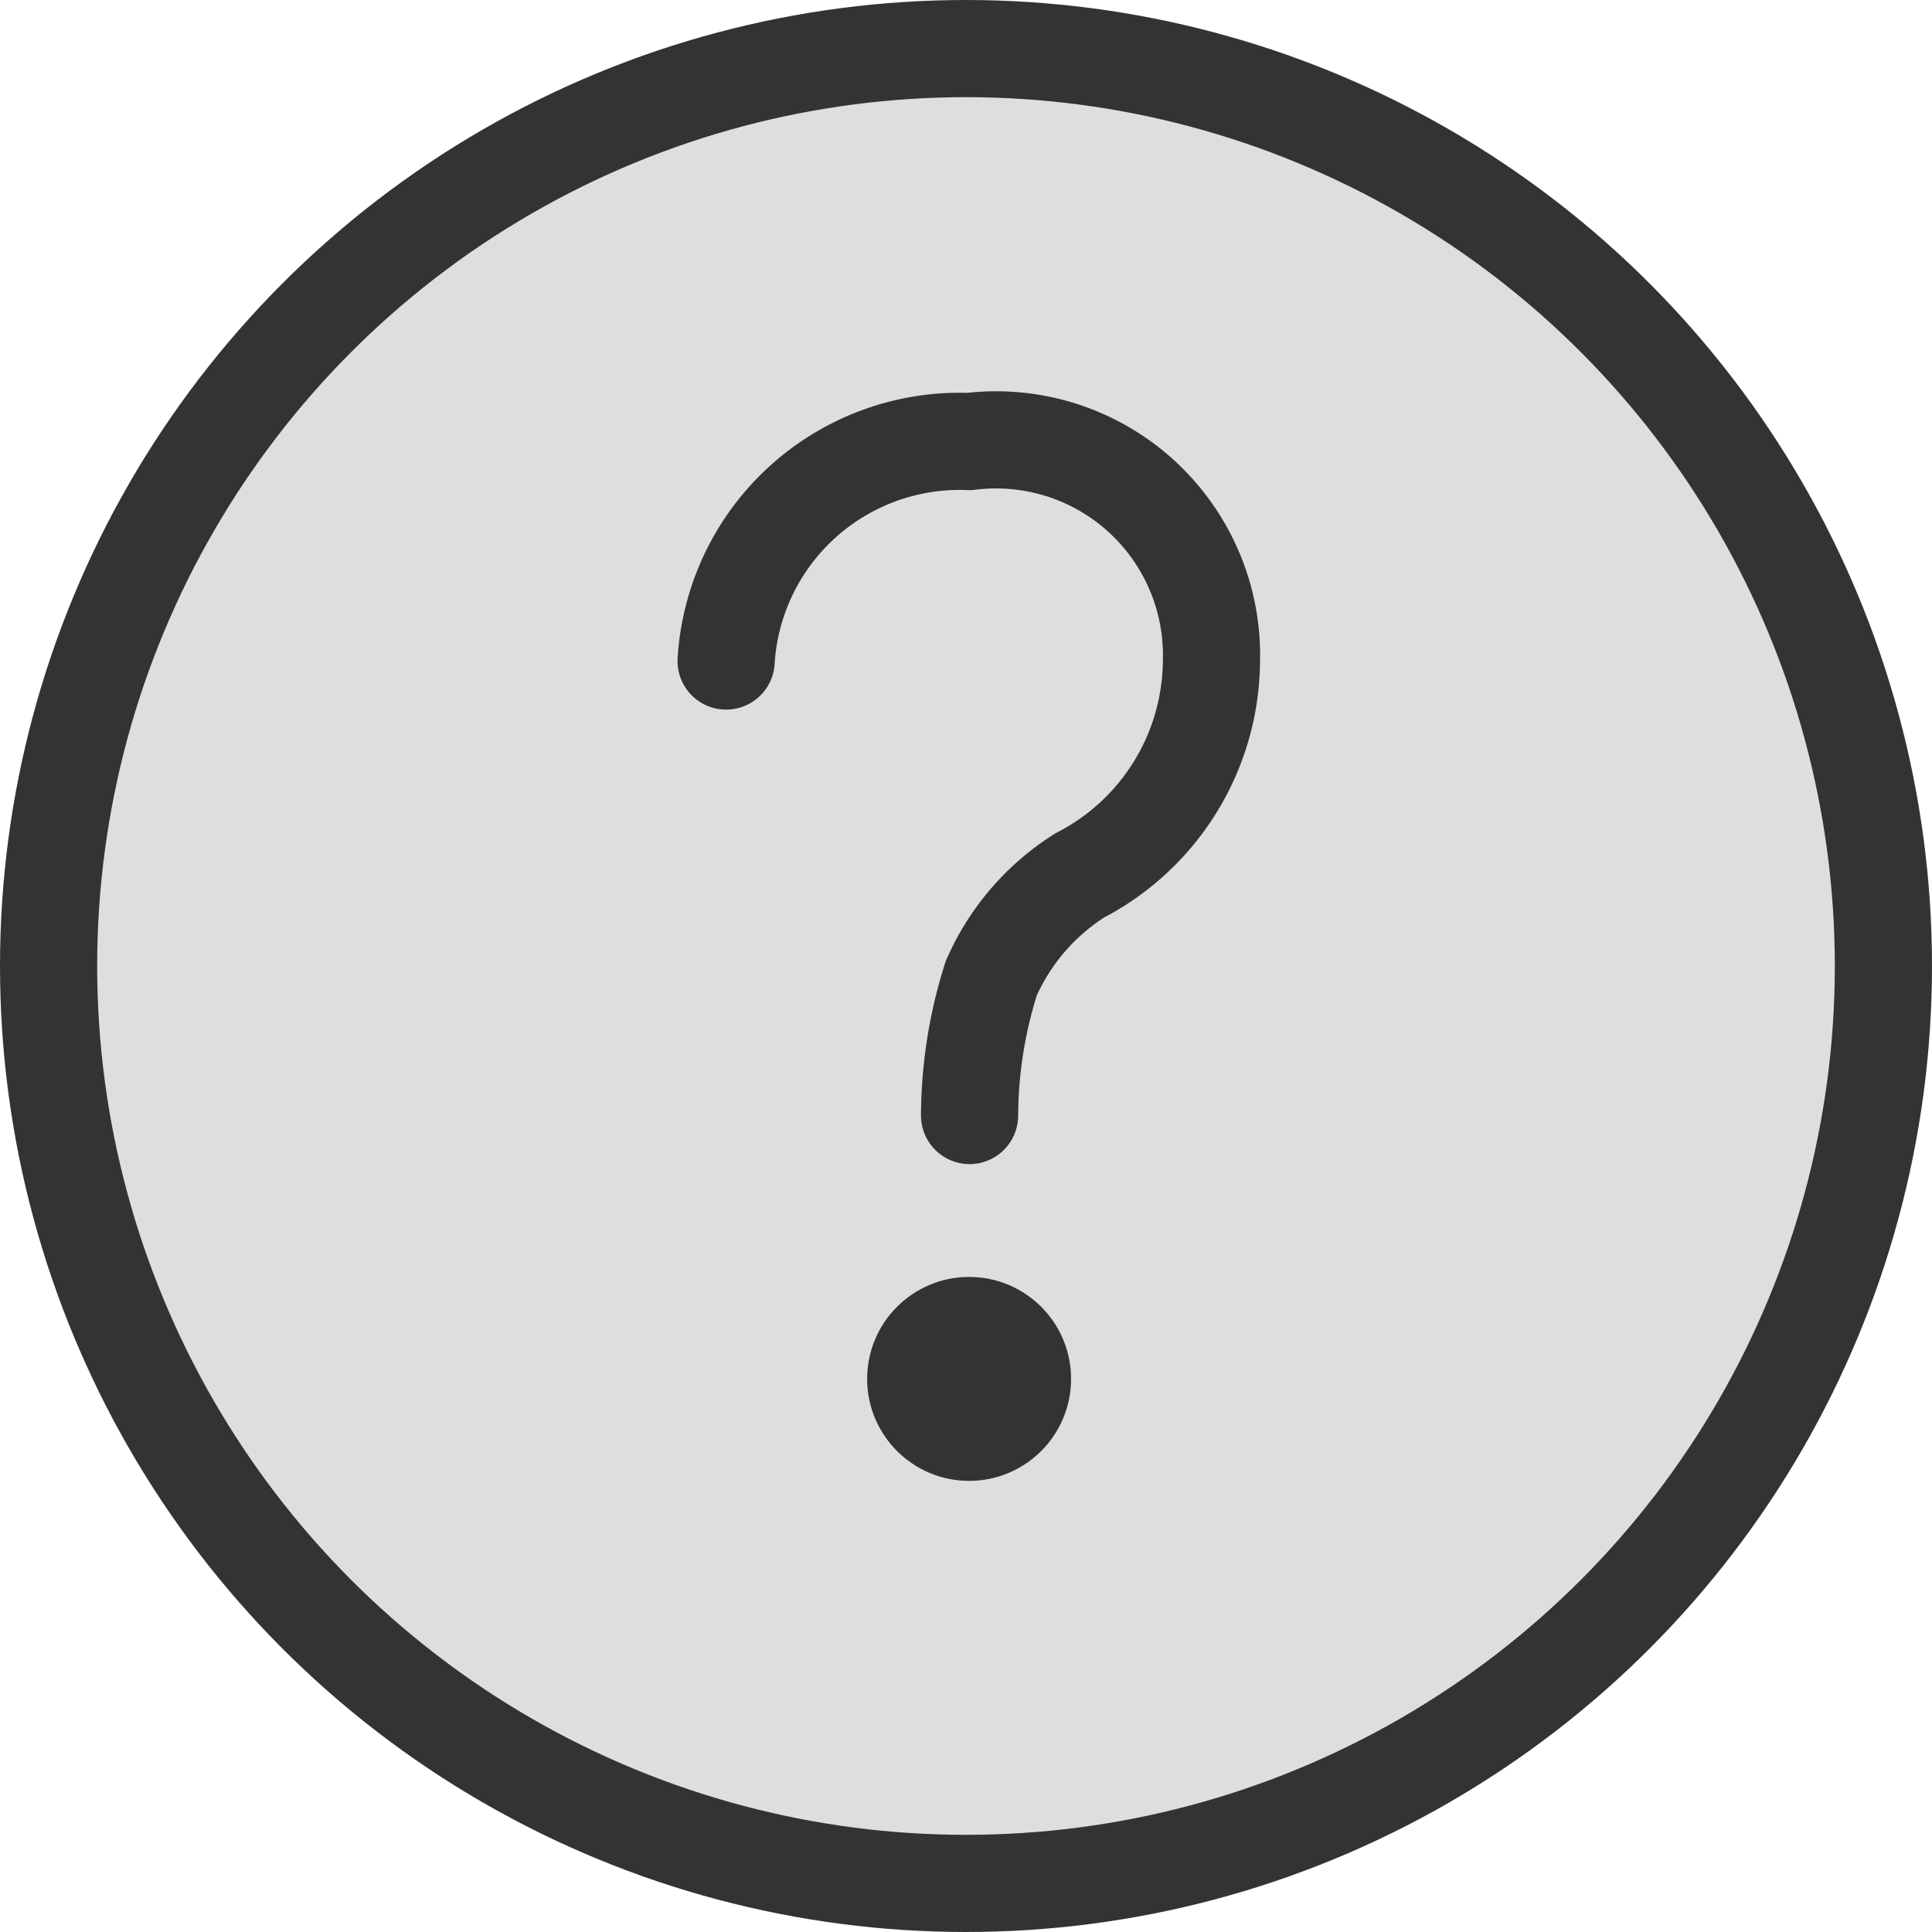
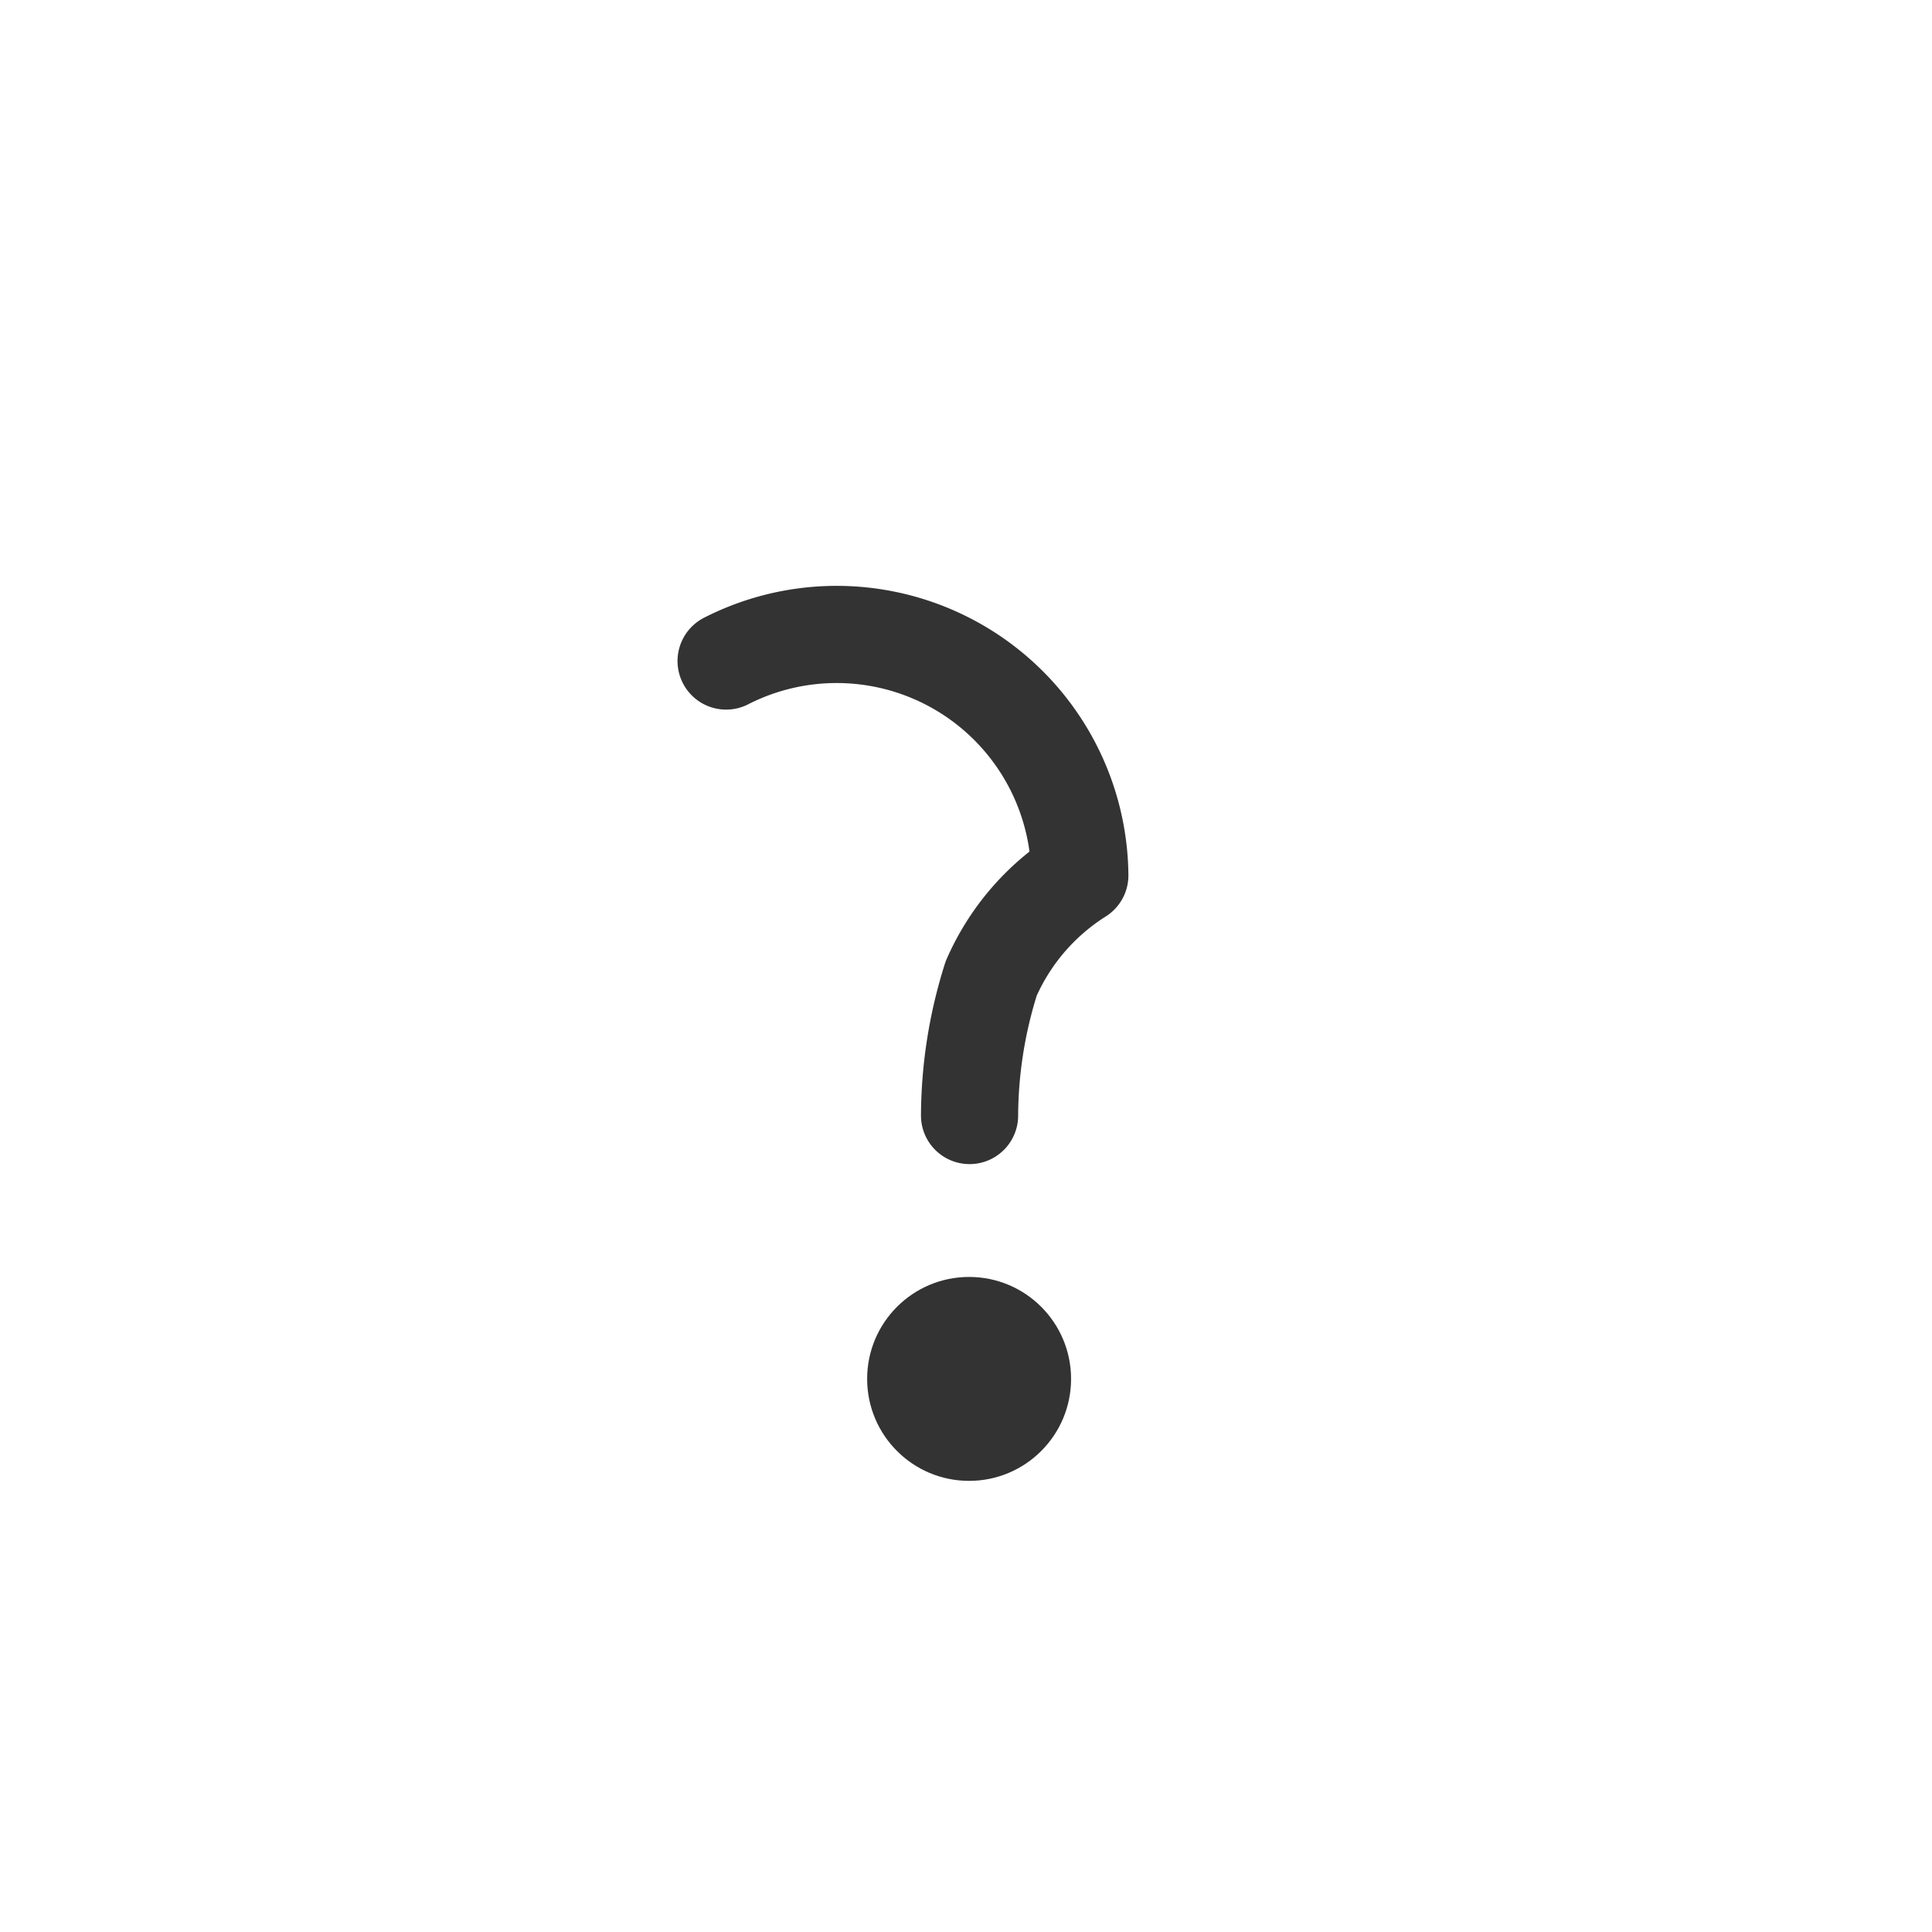
<svg xmlns="http://www.w3.org/2000/svg" width="29.824" height="29.824" viewBox="0 0 29.824 29.824">
  <g id="icon-guide" transform="translate(0.75 0.75)">
-     <ellipse id="楕円形_197" data-name="楕円形 197" cx="14.162" cy="14.162" rx="14.162" ry="14.162" transform="translate(0)" fill="#dedede" stroke="#333" stroke-linecap="round" stroke-linejoin="round" stroke-width="1.5" />
    <ellipse id="楕円形_198" data-name="楕円形 198" cx="1.574" cy="1.574" rx="1.574" ry="1.574" transform="translate(12.636 18.962)" fill="#333" />
-     <path id="パス_58" data-name="パス 58" d="M21.64,22.448a3.611,3.611,0,0,1,3.754-3.388,3.325,3.325,0,0,1,3.738,3.388A3.754,3.754,0,0,1,27.1,25.757a3.579,3.579,0,0,0-1.368,1.591,7.094,7.094,0,0,0-.334,2.116" transform="translate(-11.181 -12.994)" fill="none" stroke="#333" stroke-linecap="round" stroke-linejoin="round" stroke-width="1.5" />
+     <path id="パス_58" data-name="パス 58" d="M21.64,22.448A3.754,3.754,0,0,1,27.1,25.757a3.579,3.579,0,0,0-1.368,1.591,7.094,7.094,0,0,0-.334,2.116" transform="translate(-11.181 -12.994)" fill="none" stroke="#333" stroke-linecap="round" stroke-linejoin="round" stroke-width="1.5" />
  </g>
</svg>